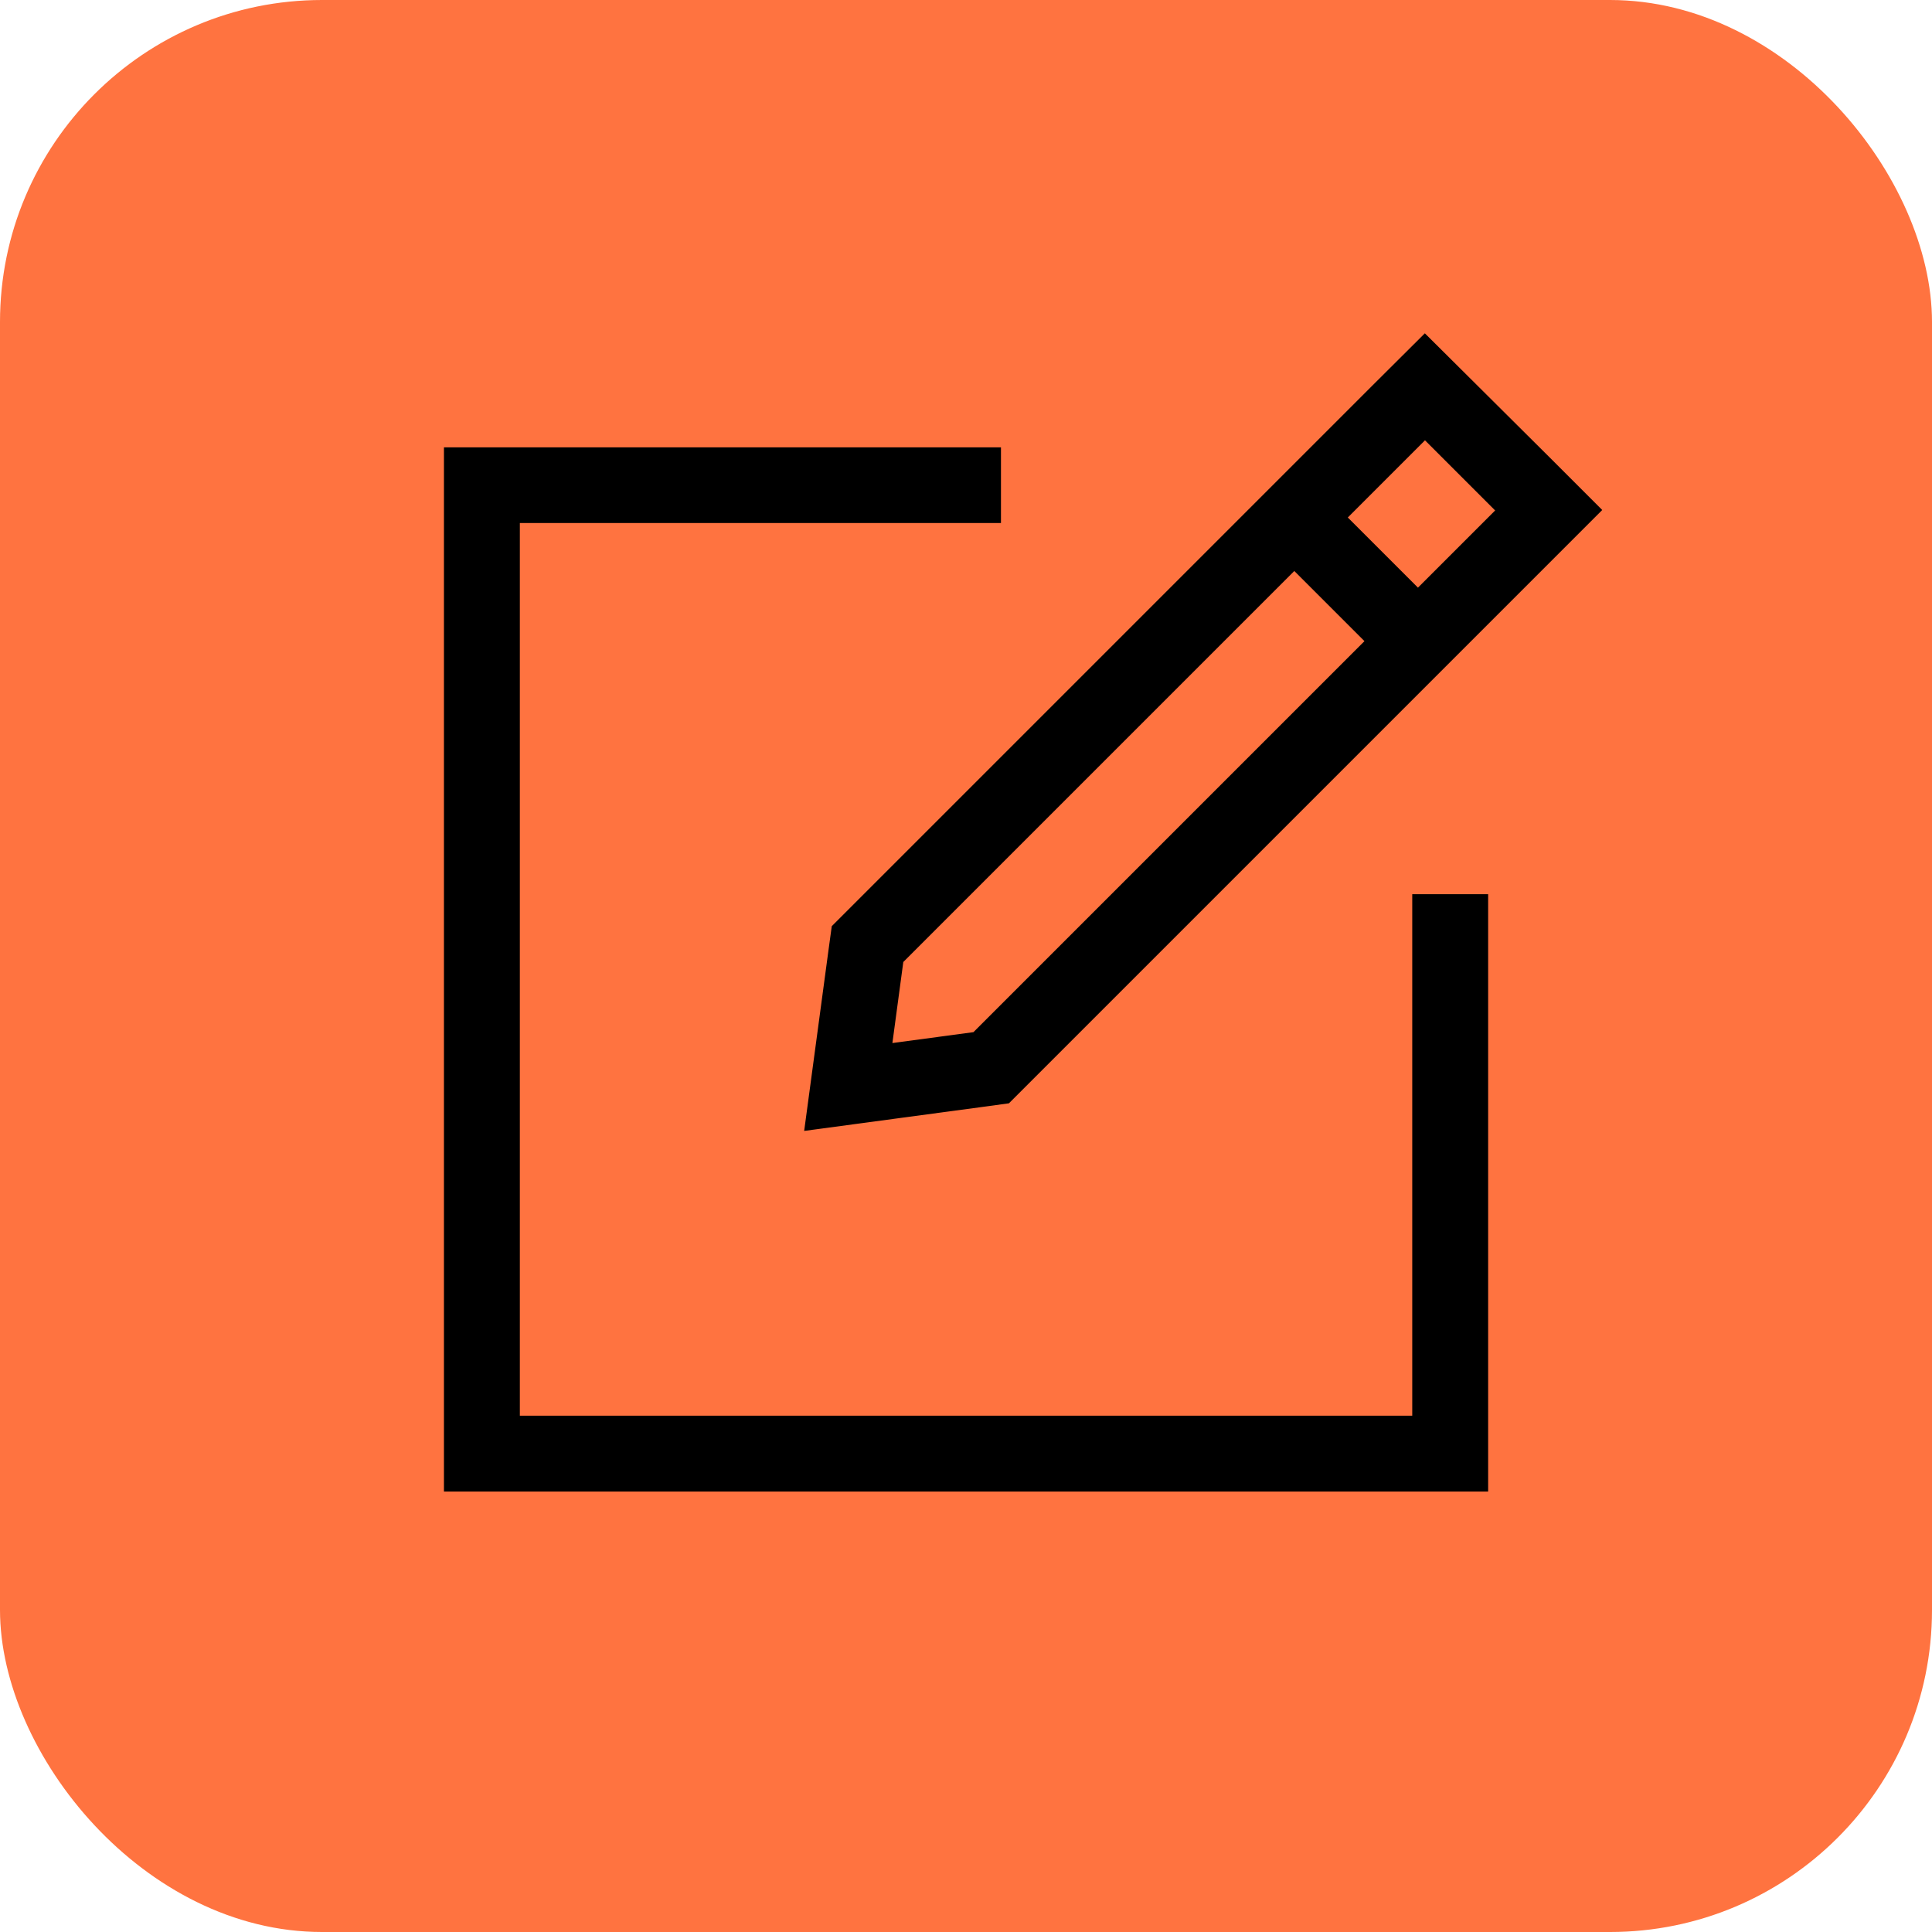
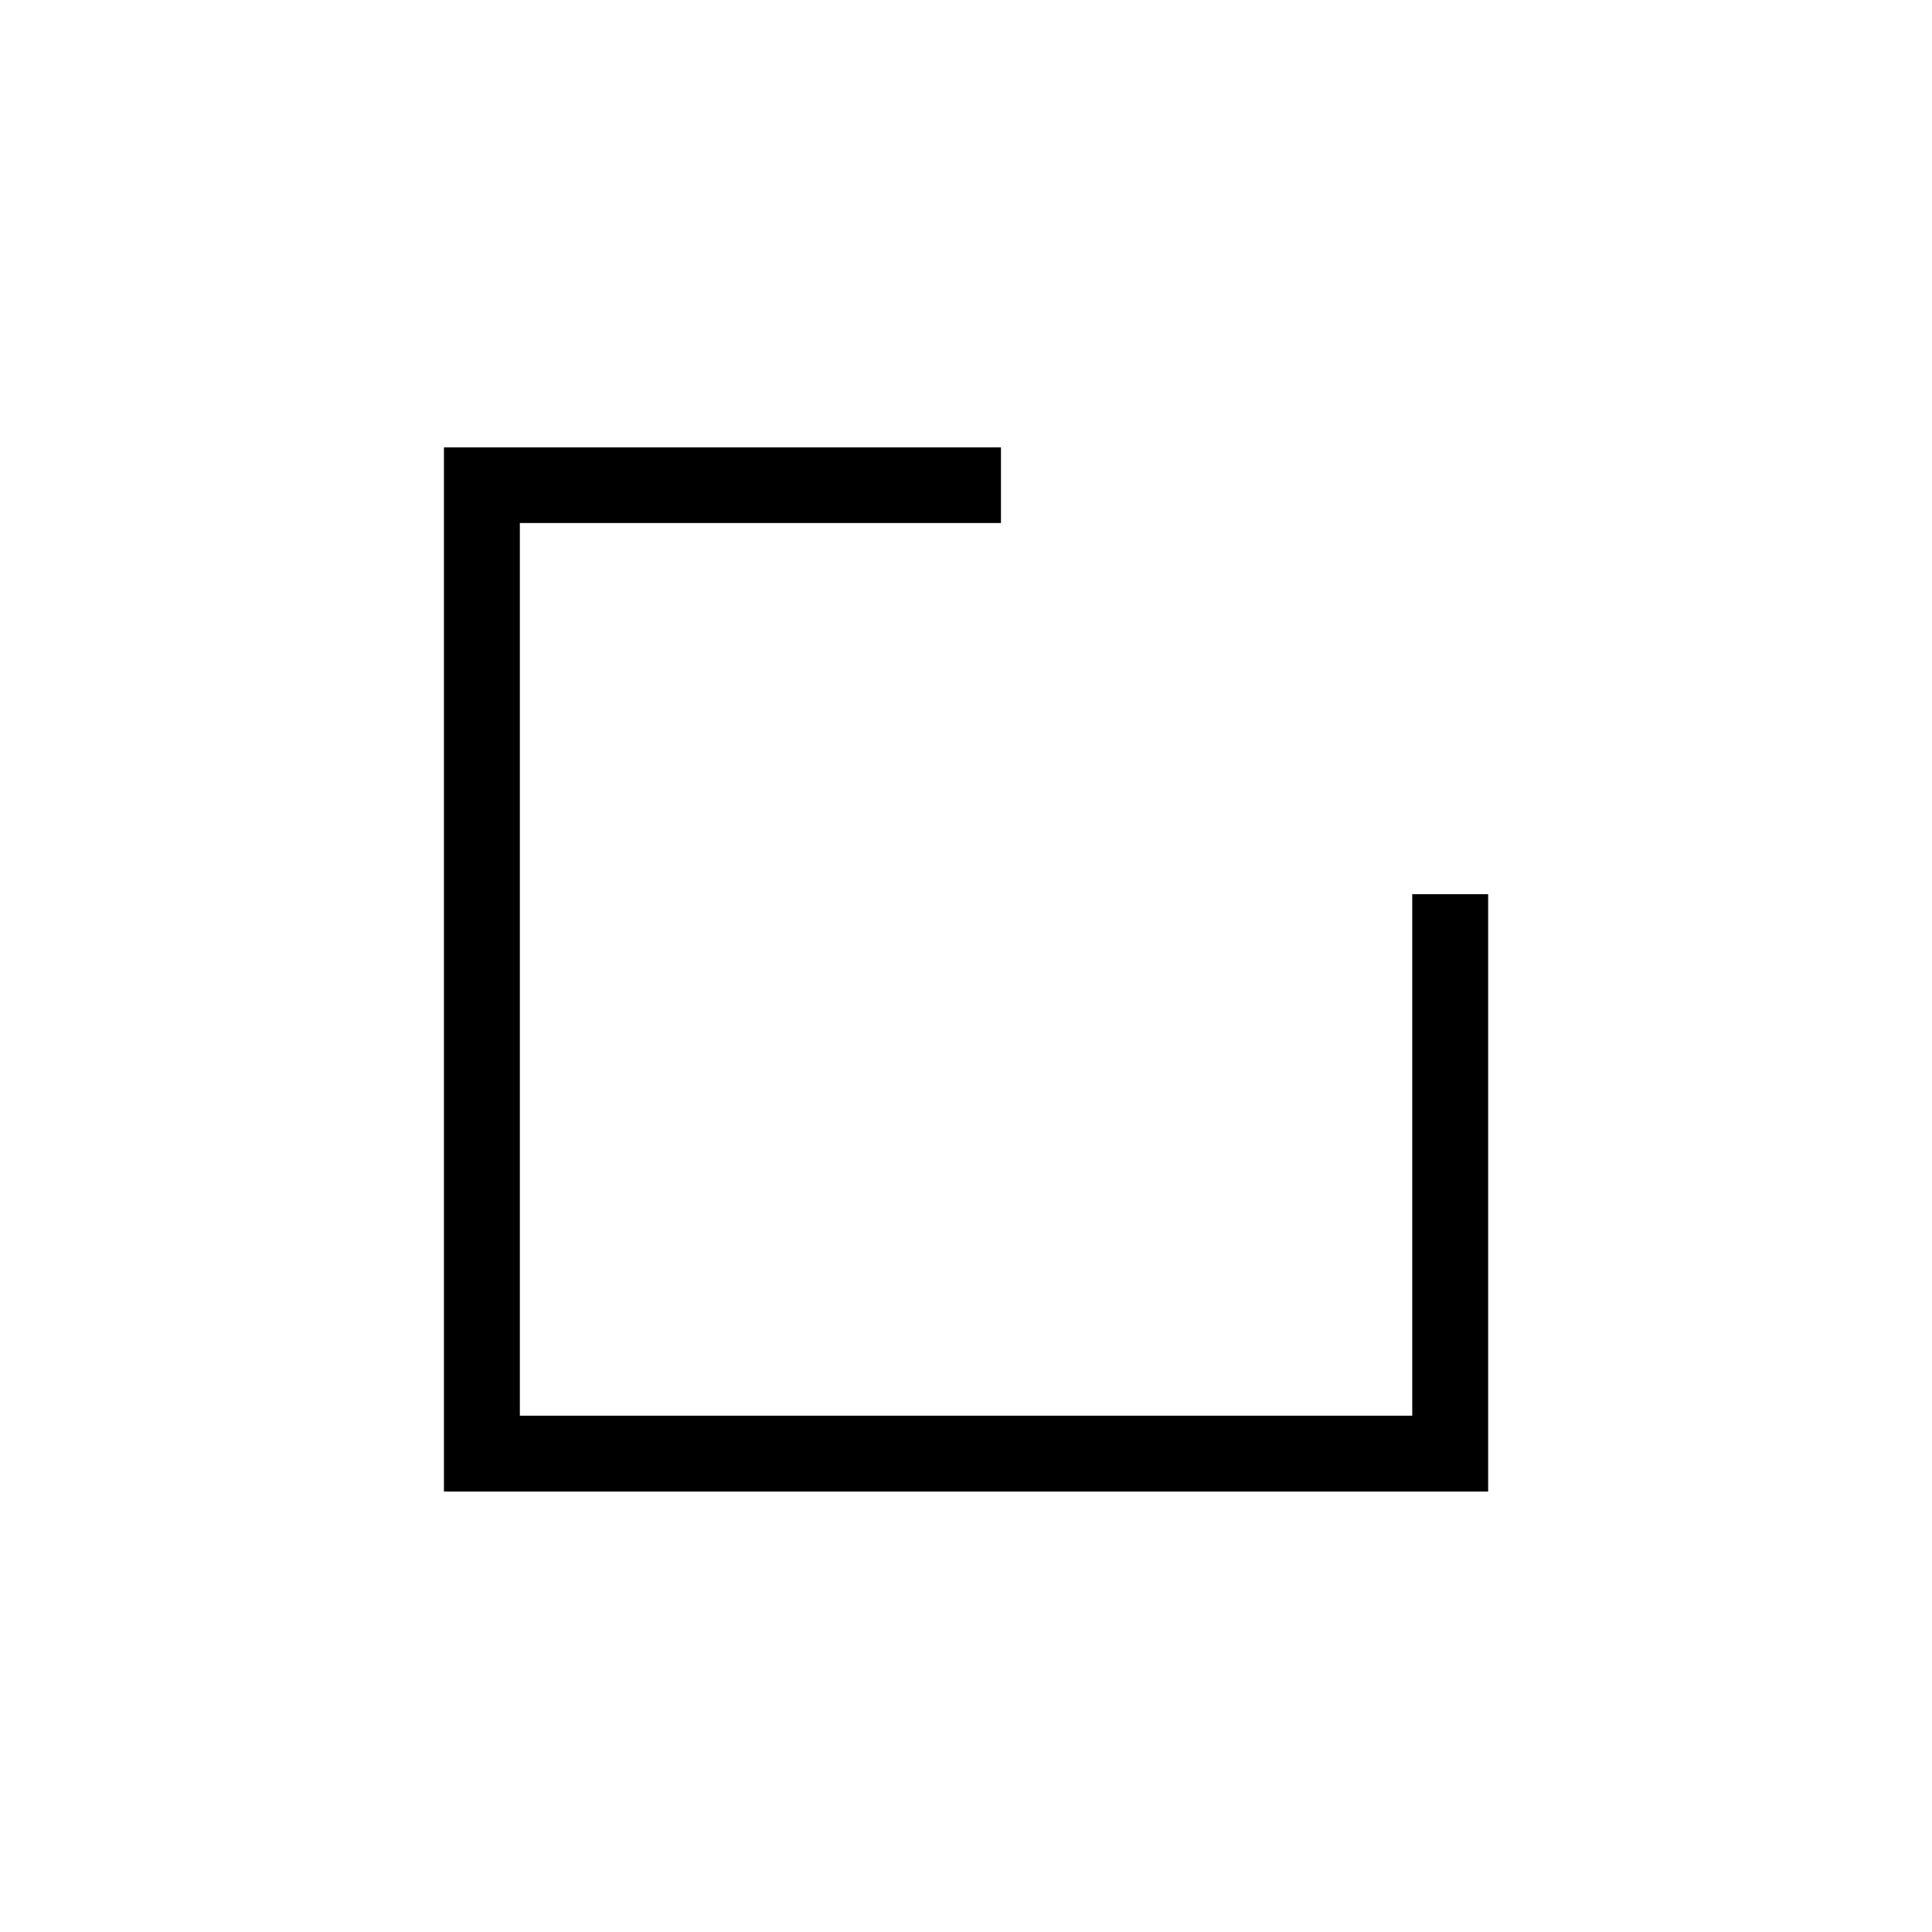
<svg xmlns="http://www.w3.org/2000/svg" id="Group_5227" data-name="Group 5227" width="42" height="42" viewBox="0 0 42 42">
-   <rect id="Rectangle_2120" data-name="Rectangle 2120" width="42" height="42" rx="7" fill="#ff7340" />
  <g id="Group_5226" data-name="Group 5226" transform="translate(9.651 7.246)">
    <path id="Path_12535" data-name="Path 12535" d="M53.2,42.114V53.451H33.8V34.045H44.259V32.4H32.15V55.1h22.7V42.114Z" transform="translate(-32.15 -29.921)" />
-     <path id="Path_12536" data-name="Path 12536" d="M72.9,25.3,71.733,24.14,70.568,25.3l-1.42,1.42-.255.255-.907.907-8.753,8.753-.393.393-.075.549-.237,1.762-.288,2.14,2.14-.288,1.762-.237.549-.075.393-.393,8.5-8.5.255-.255.907-.907,1.678-1.678,1.165-1.165-1.165-1.165L72.9,25.3ZM61.92,39.332l-1.762.237.237-1.762,8.5-8.5,1.525,1.525h0Zm9.918-9.918h0l-.255.255-1.525-1.525,1.678-1.678,1.525,1.525-1.42,1.42Z" transform="translate(-50.409 -24.14)" />
  </g>
</svg>